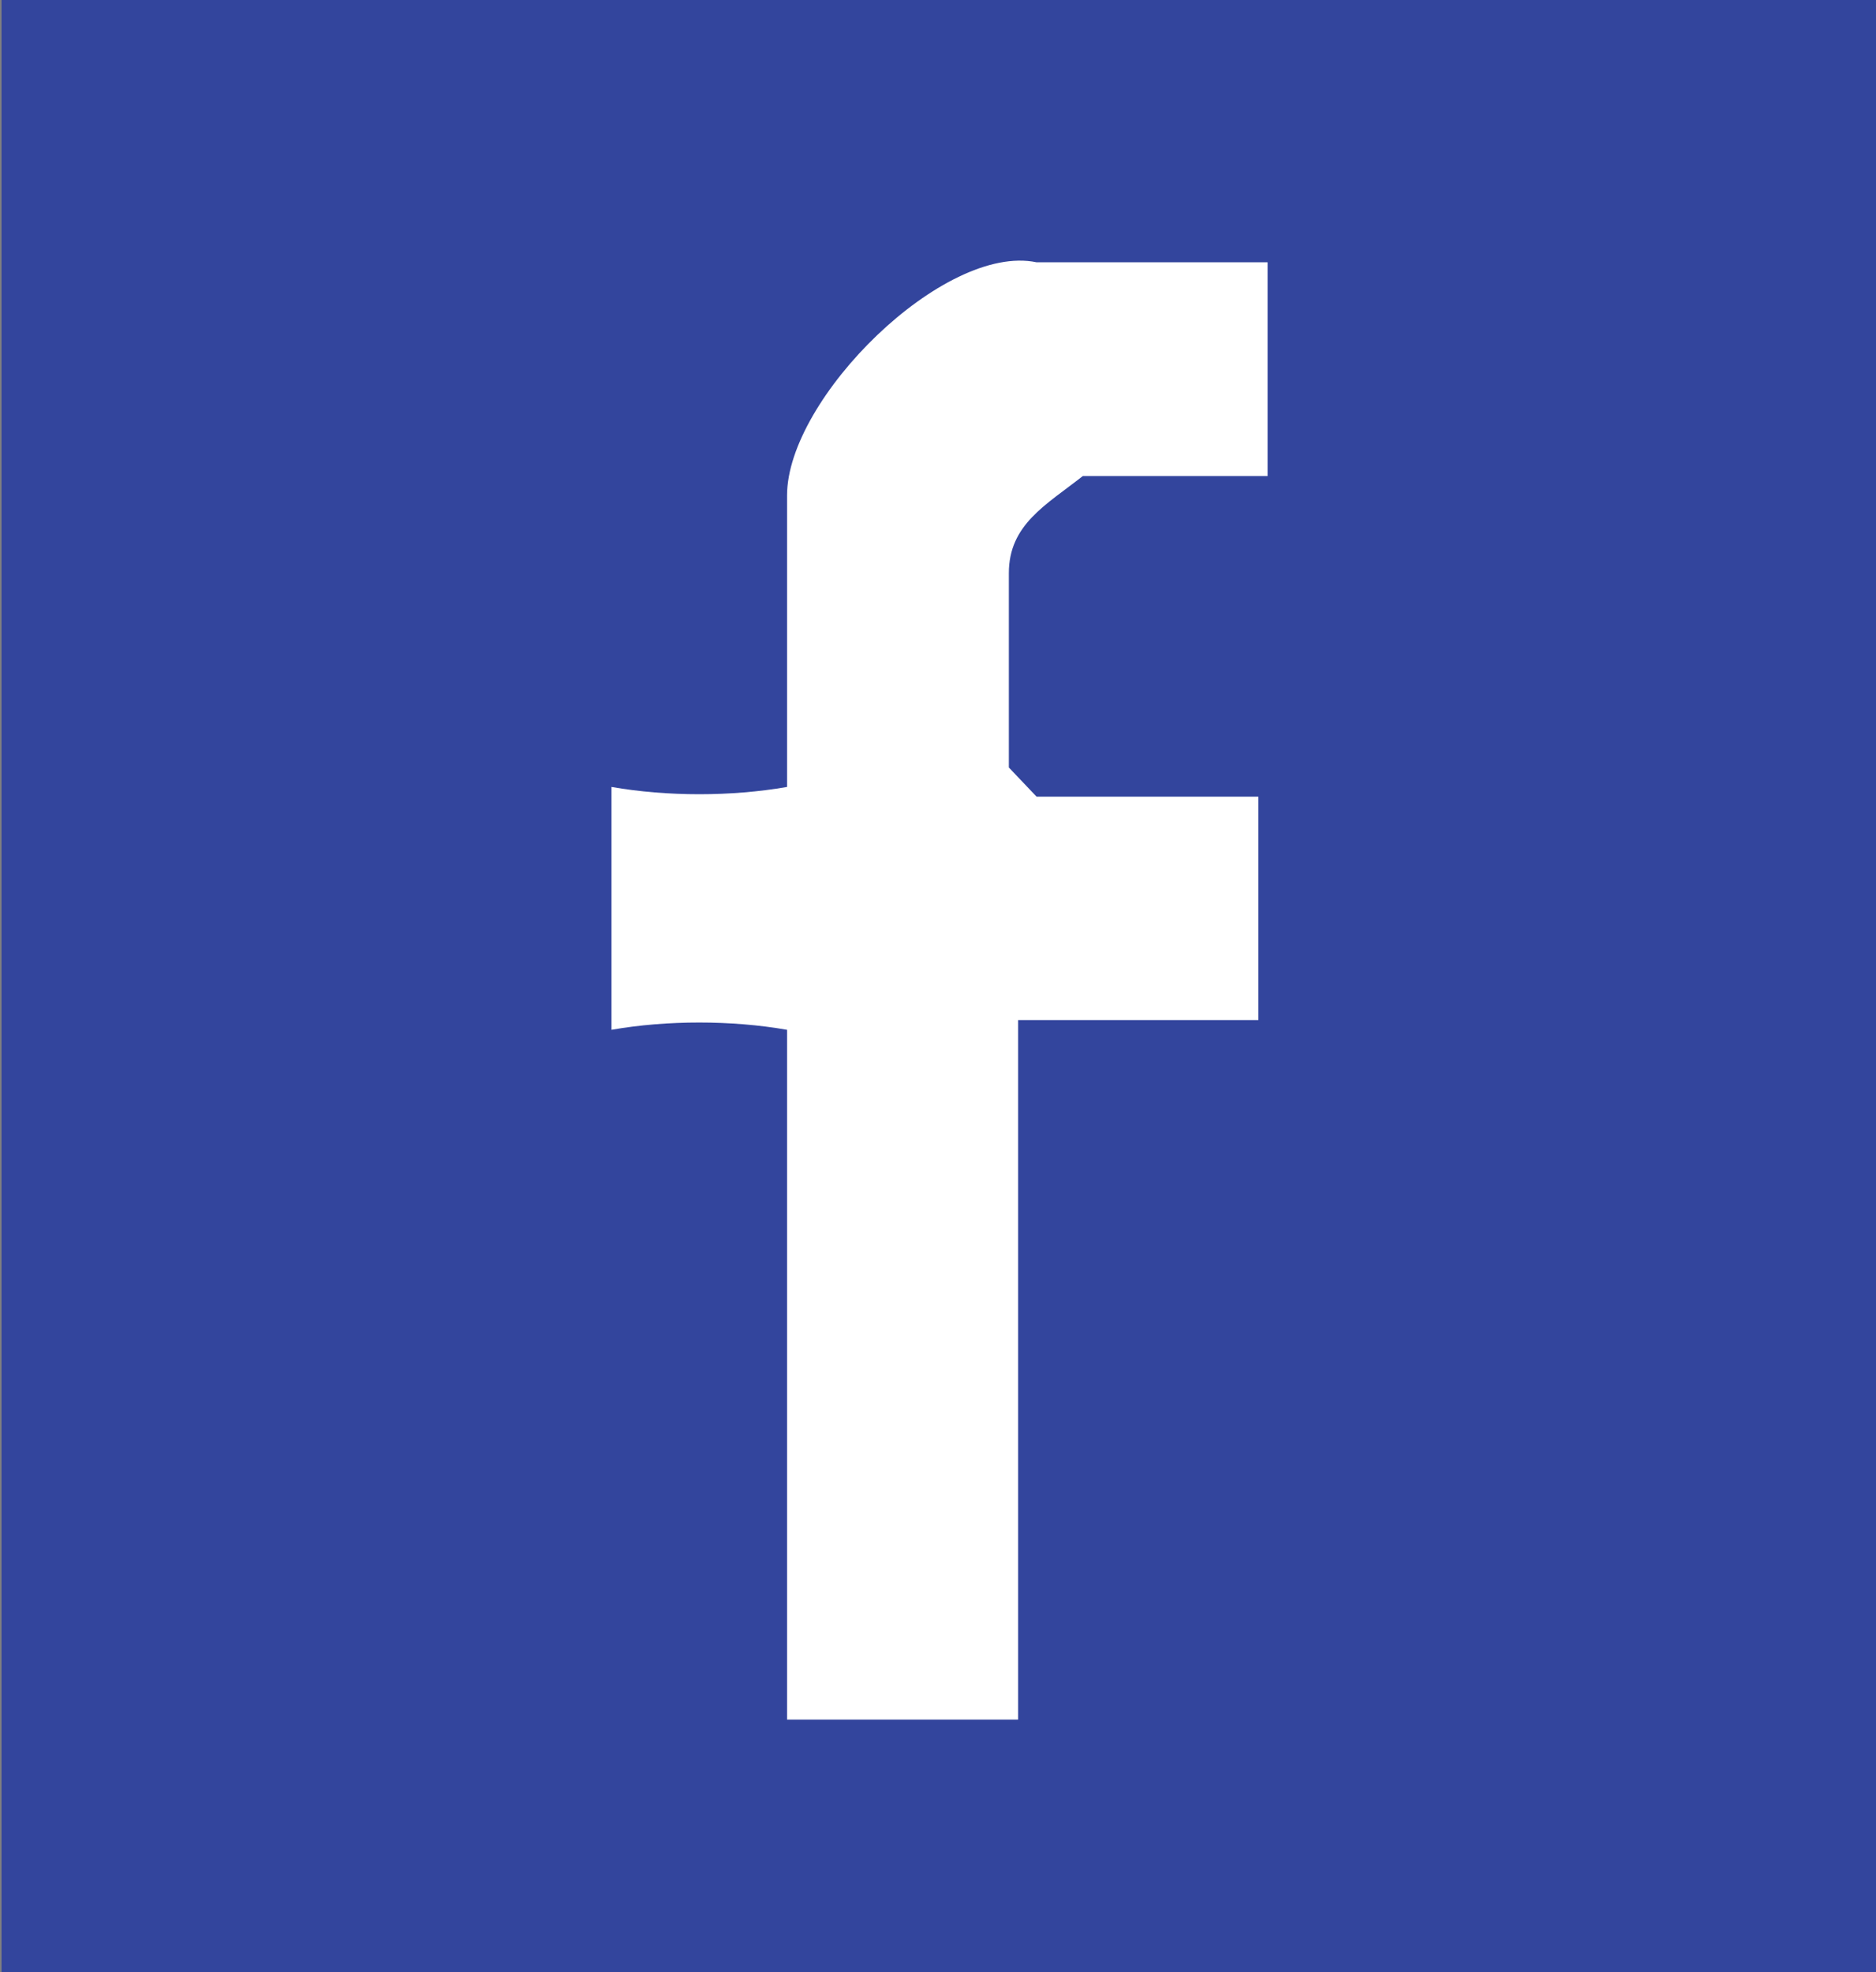
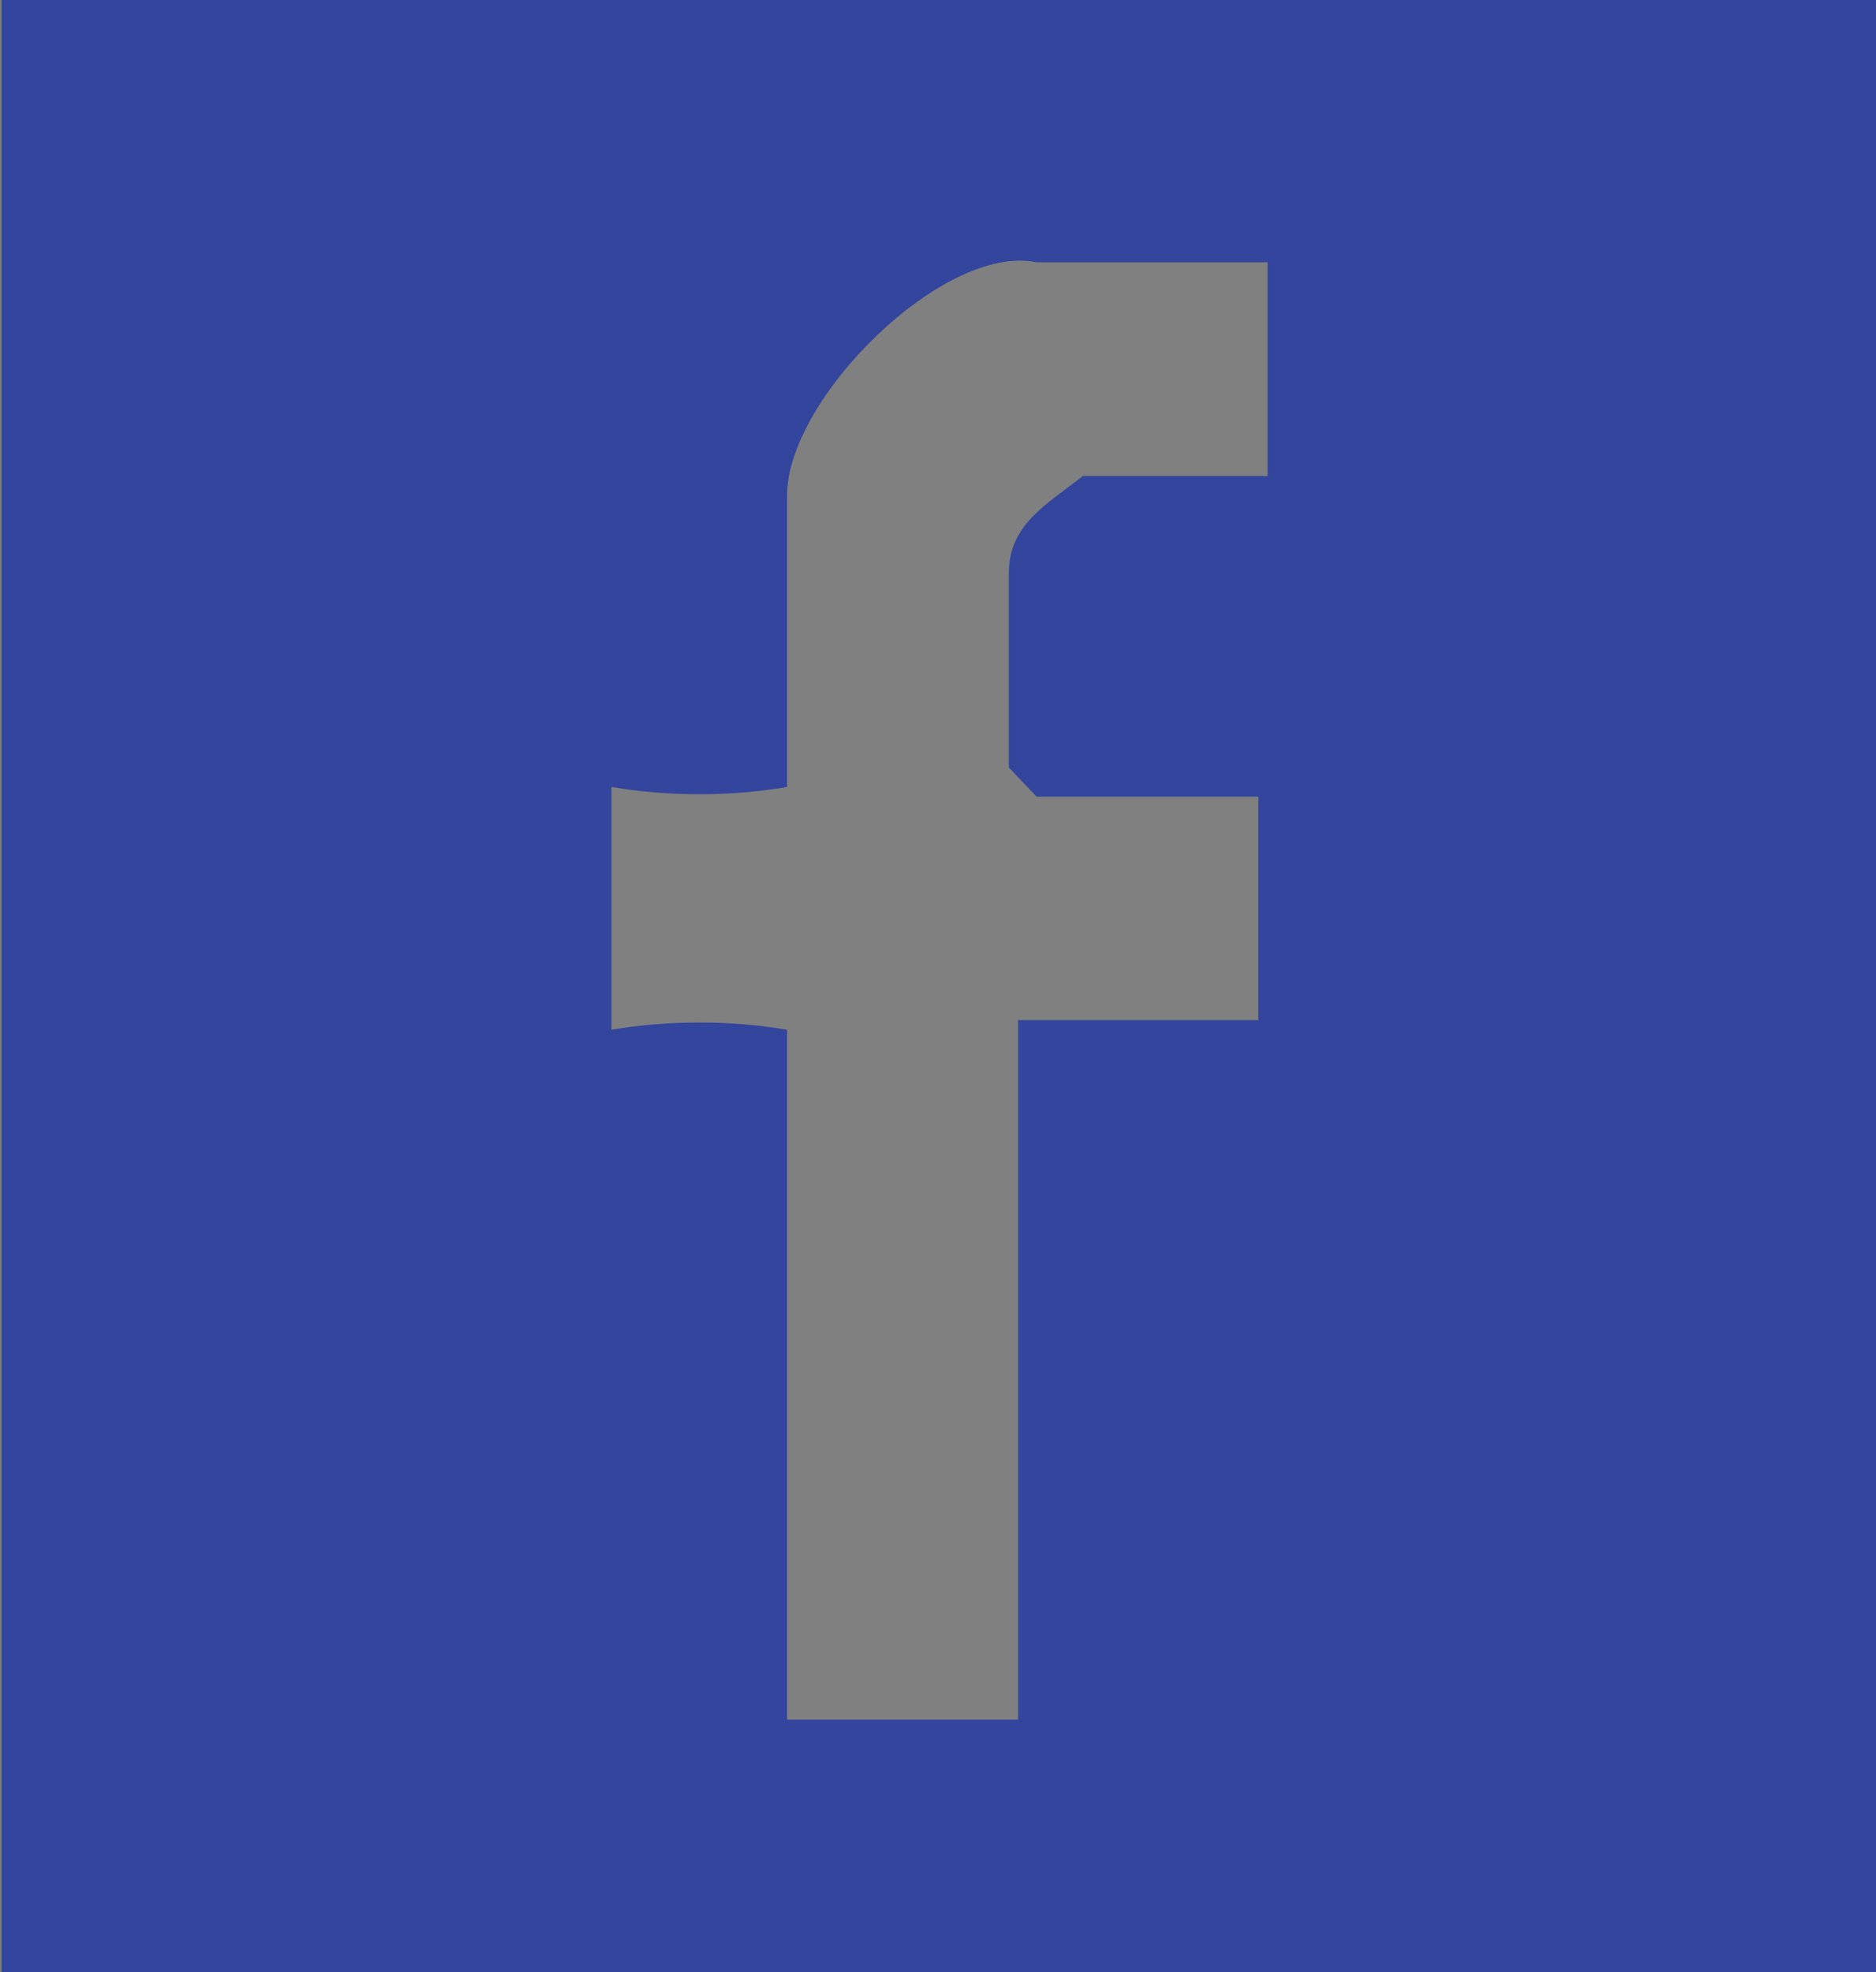
<svg xmlns="http://www.w3.org/2000/svg" xmlns:ns1="http://www.serif.com/" width="100%" height="100%" viewBox="0 0 39 41" version="1.1" xml:space="preserve" style="fill-rule:evenodd;clip-rule:evenodd;stroke-linejoin:round;stroke-miterlimit:2;">
  <rect x="0" y="0" width="39" height="41" fill="#808080" stroke="none" />
  <g transform="matrix(1,0,0,1,-983,-2940)">
    <g id="Hintergrund">
      <g transform="matrix(1,0,0,1,852.532,2830)">
-         <rect id="Rectangle" x="139.031" y="115.007" width="21.937" height="36.03" style="fill:white;" />
        <path id="Composite-Path" ns1:id="Composite Path" d="M169.5,110L169.5,151L130.5,151L130.5,110L169.5,110ZM156.82,115.453L156.82,119.897L152.978,119.897C152.209,120.502 151.441,120.906 151.441,121.916L151.441,125.956L152.017,126.562L156.628,126.562L156.628,131.207L151.633,131.207L151.633,145.749L146.83,145.749L146.83,131.409C145.677,131.207 144.332,131.207 143.18,131.409L143.18,126.36C144.332,126.562 145.677,126.562 146.83,126.36L146.83,120.3C146.83,118.281 150.096,115.049 152.017,115.453L156.82,115.453Z" style="fill:rgb(51,69,157);" />
      </g>
    </g>
    <g id="Vordergrund">
        </g>
    <g id="Palletten">
        </g>
  </g>
</svg>